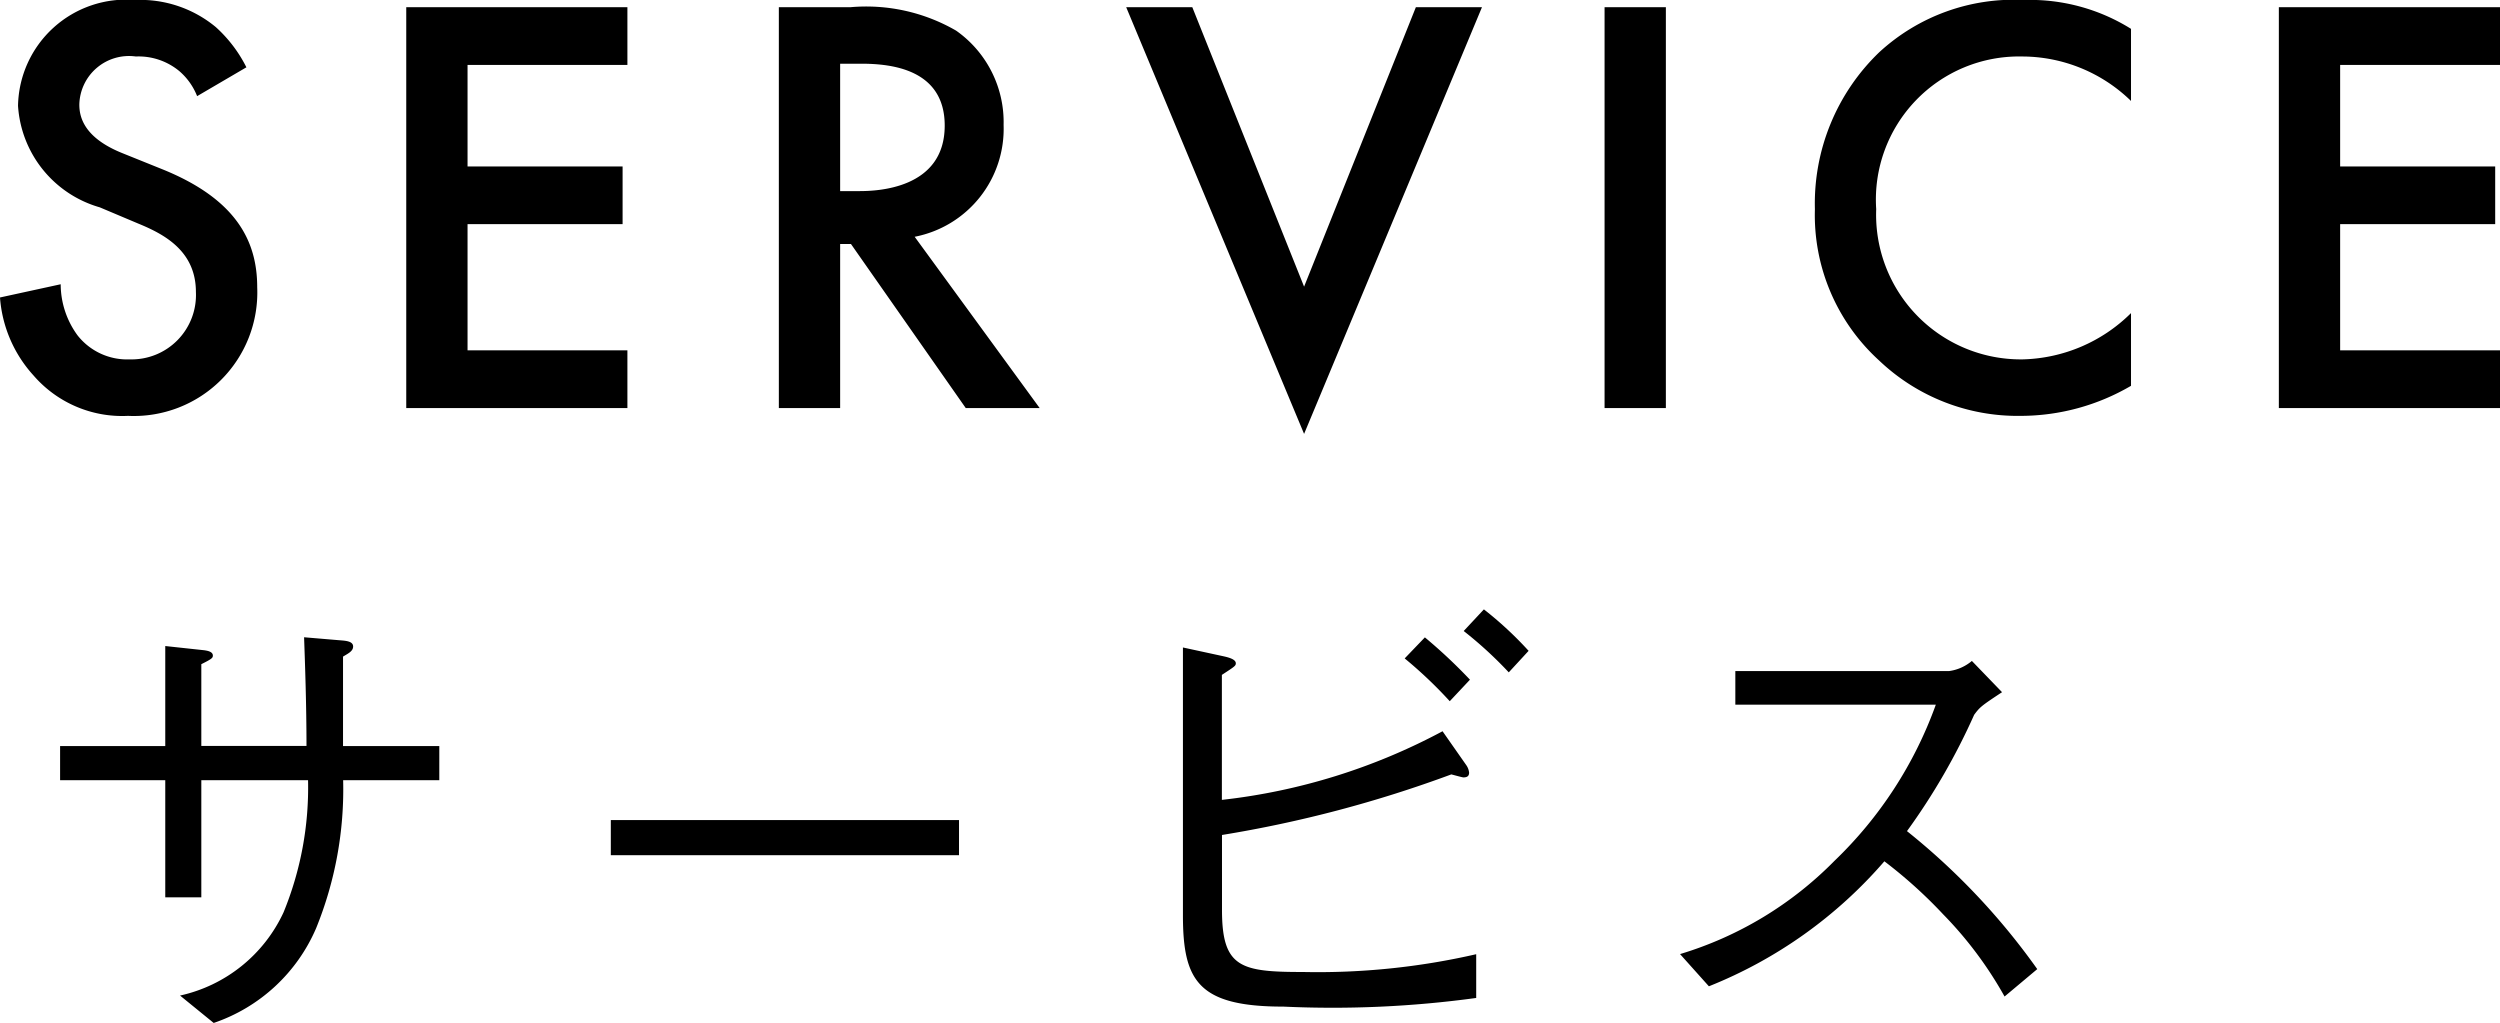
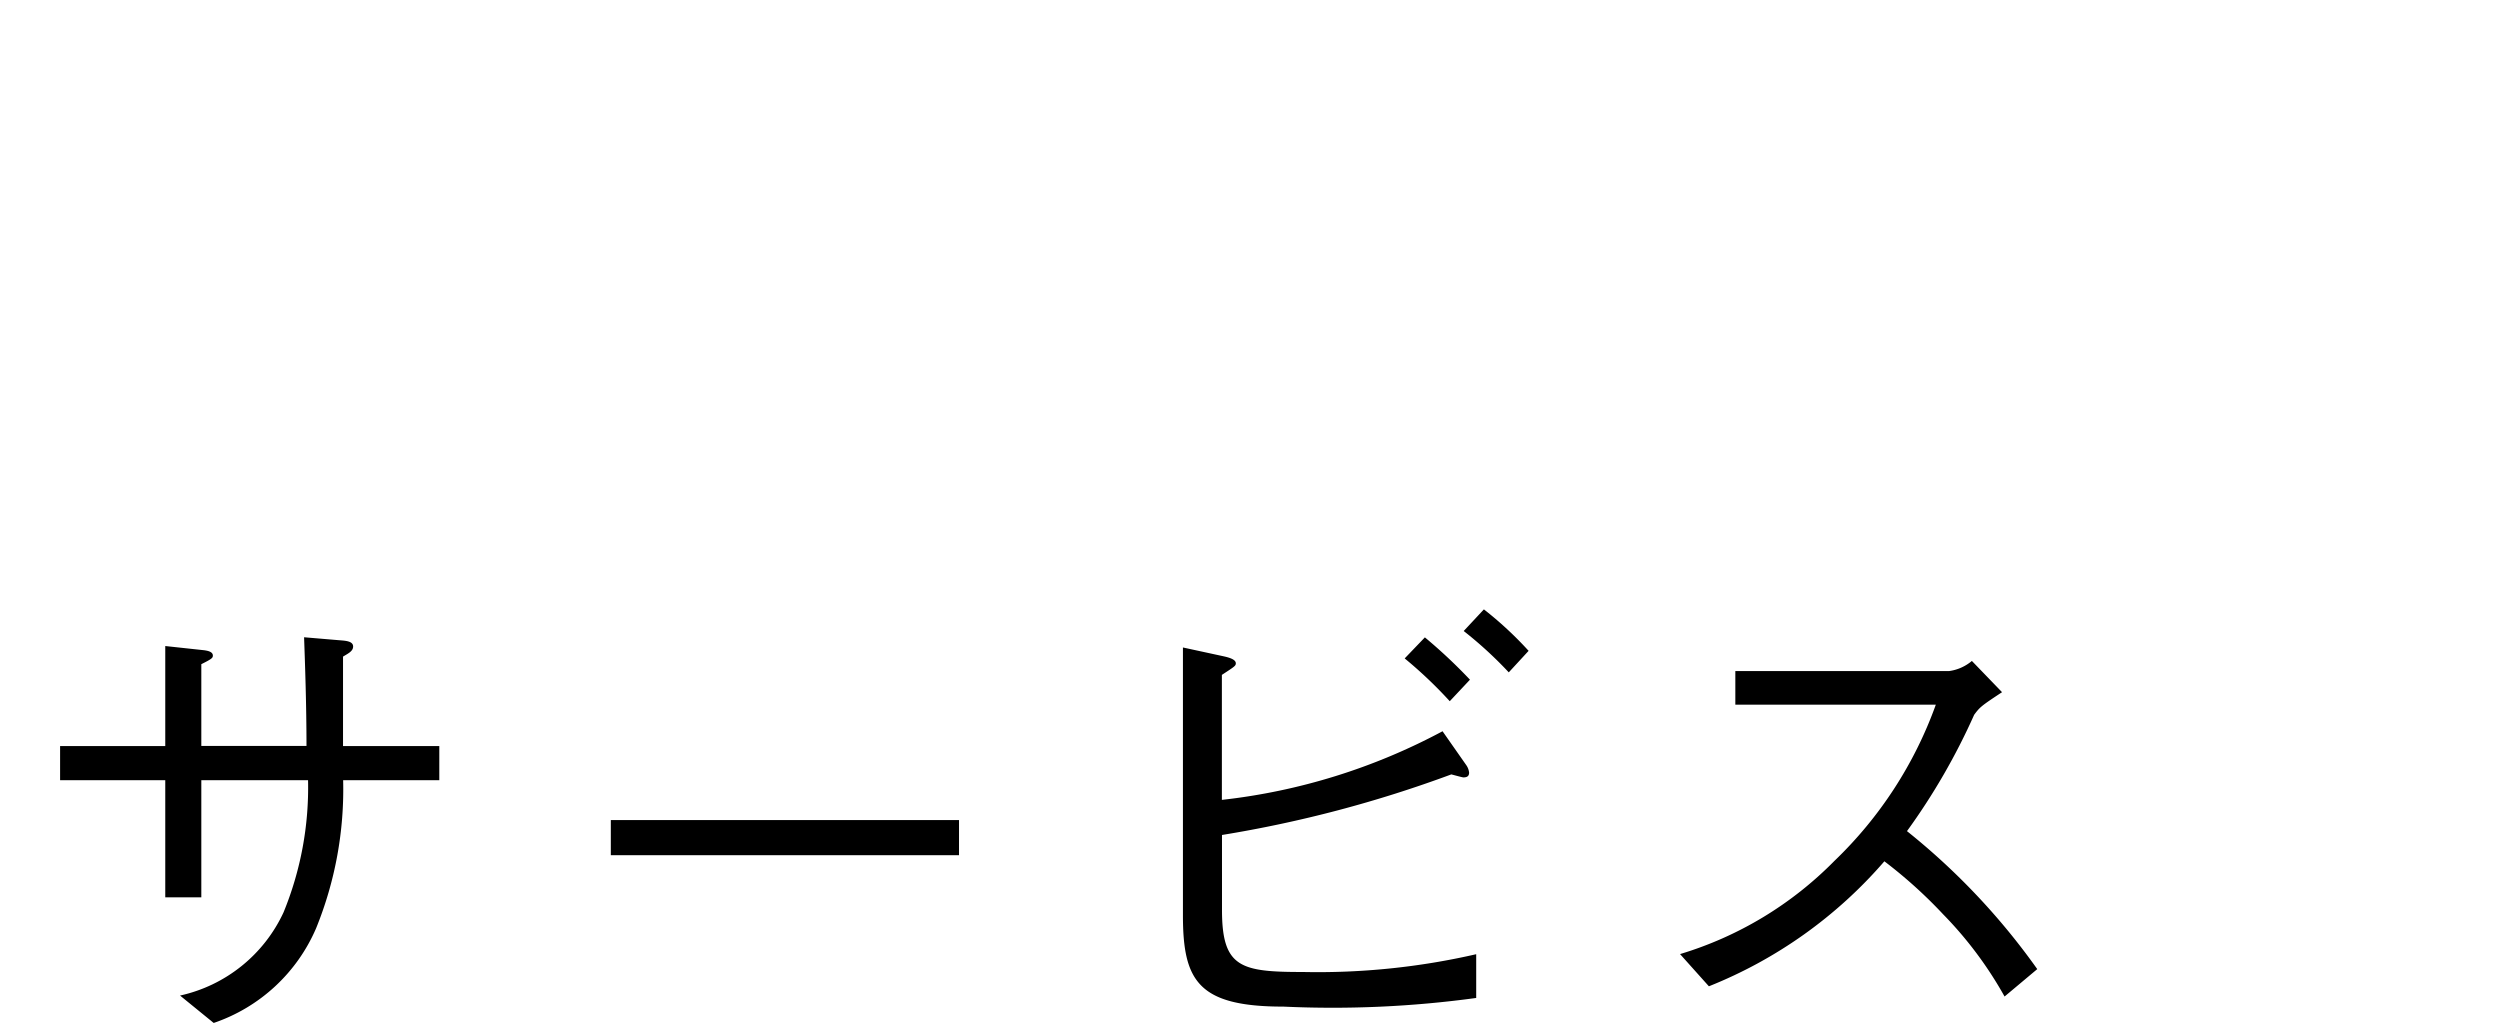
<svg xmlns="http://www.w3.org/2000/svg" width="83.2" height="34.044" viewBox="0 0 83.2 34.044">
  <g id="グループ_520" data-name="グループ 520" transform="translate(-453.8 -4703.42)">
-     <path id="パス_821" data-name="パス 821" d="M9-11.34a4.544,4.544,0,0,0-1.02-1.34,3.934,3.934,0,0,0-2.68-.9,3.6,3.6,0,0,0-3.9,3.52A3.763,3.763,0,0,0,4.12-6.68l1.28.54c.88.36,1.92.92,1.92,2.28a2.143,2.143,0,0,1-2.2,2.24,2.1,2.1,0,0,1-1.74-.8,2.881,2.881,0,0,1-.56-1.7L.8-3.68a4.319,4.319,0,0,0,1.12,2.6A3.9,3.9,0,0,0,5.06.26a4.111,4.111,0,0,0,4.3-4.28c0-1.52-.68-2.92-3.14-3.92L4.88-8.48C3.58-9,3.44-9.7,3.44-10.1a1.653,1.653,0,0,1,1.88-1.6,2.127,2.127,0,0,1,1.44.48,2.119,2.119,0,0,1,.6.84Zm12.68-2H14.32V0h7.36V-1.92H16.36v-4.2h5.16V-8.04H16.36v-3.38h5.32Zm5.04,0V0h2.04V-5.46h.36L32.94,0H35.4L31.24-5.7A3.659,3.659,0,0,0,34.2-9.42a3.722,3.722,0,0,0-1.58-3.14,5.974,5.974,0,0,0-3.52-.78Zm2.04,1.88h.7c1,0,2.78.18,2.78,2.06,0,2.12-2.28,2.18-2.84,2.18h-.64Zm9.52-1.88L44.2.86l5.92-14.2h-2.2L44.2-4.04l-3.72-9.3Zm15.92,0V0h2.04V-13.34Zm17.52.72a6.339,6.339,0,0,0-3.56-.96,6.606,6.606,0,0,0-4.82,1.74A6.98,6.98,0,0,0,61.2-6.62a6.541,6.541,0,0,0,2.14,5.04A6.683,6.683,0,0,0,68.06.26a7.279,7.279,0,0,0,3.66-1V-3.16a5.294,5.294,0,0,1-3.6,1.54,4.816,4.816,0,0,1-4.88-5A4.765,4.765,0,0,1,68.1-11.7a5.2,5.2,0,0,1,3.62,1.48ZM84-13.34H76.64V0H84V-1.92H78.68v-4.2h5.16V-8.04H78.68v-3.38H84Z" transform="translate(453 4717)" />
    <path id="パス_825" data-name="パス 825" d="M11.216-8.752v-2.976c.16-.1.336-.176.336-.336,0-.176-.24-.192-.448-.208l-1.184-.1c.032.9.08,2.256.08,3.616H6.5v-2.72c.352-.176.384-.208.384-.288,0-.128-.176-.16-.288-.176L5.3-12.08v3.328h-3.5v1.136H5.3v3.9H6.5v-3.9h3.552a10.945,10.945,0,0,1-.816,4.4A4.979,4.979,0,0,1,5.792-.448l1.12.912A5.71,5.71,0,0,0,10.32-2.688a12.274,12.274,0,0,0,.9-4.928h3.2V-8.752Zm20.5,3.632V-6.288H20.128V-5.12Zm8.752-.672A40.786,40.786,0,0,0,48.1-7.808c.064.016.368.1.4.1.112,0,.192-.032.192-.16a.537.537,0,0,0-.1-.256l-.784-1.12A20.3,20.3,0,0,1,40.464-6.96v-4.16c.416-.272.464-.3.464-.384,0-.128-.208-.192-.432-.24l-1.328-.288V-3.12c0,2.176.5,3.04,3.344,3.04a35.234,35.234,0,0,0,6.416-.288V-1.824a23.521,23.521,0,0,1-5.76.592c-2.08,0-2.7-.144-2.7-2.064ZM48.72-10.96a17.306,17.306,0,0,0-1.5-1.408l-.672.7a14.6,14.6,0,0,1,1.5,1.424Zm1.952-.96A12.04,12.04,0,0,0,49.184-13.3l-.672.72a13.262,13.262,0,0,1,1.5,1.376Zm14.752.336a1.477,1.477,0,0,1-.752.336h-7.12v1.12h6.672a13.558,13.558,0,0,1-3.376,5.2,12.1,12.1,0,0,1-5.136,3.1l.96,1.072a15.129,15.129,0,0,0,5.84-4.16,15.625,15.625,0,0,1,1.952,1.76A12.864,12.864,0,0,1,66.512-.416L67.6-1.328A22.648,22.648,0,0,0,63.264-5.92,21.472,21.472,0,0,0,65.5-9.792c.192-.256.224-.288.928-.752Z" transform="translate(454 4737)" />
  </g>
</svg>